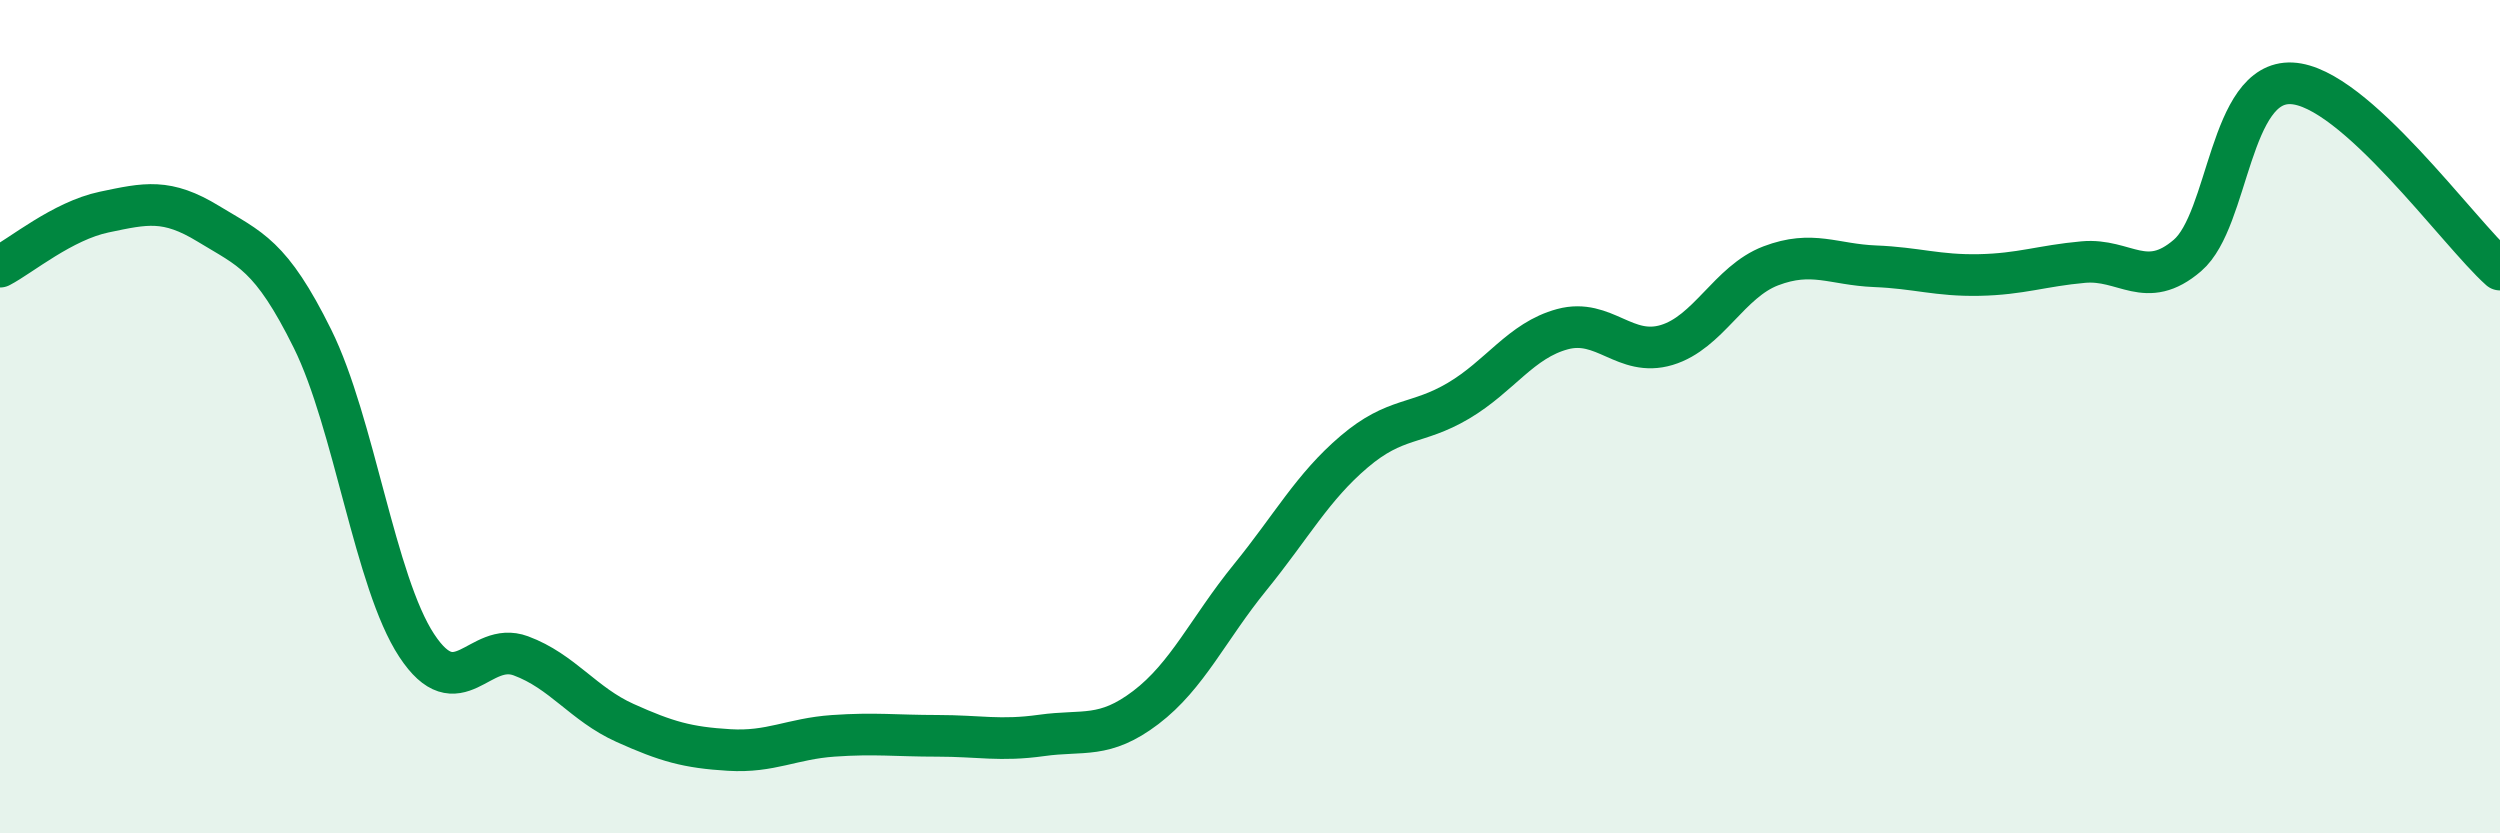
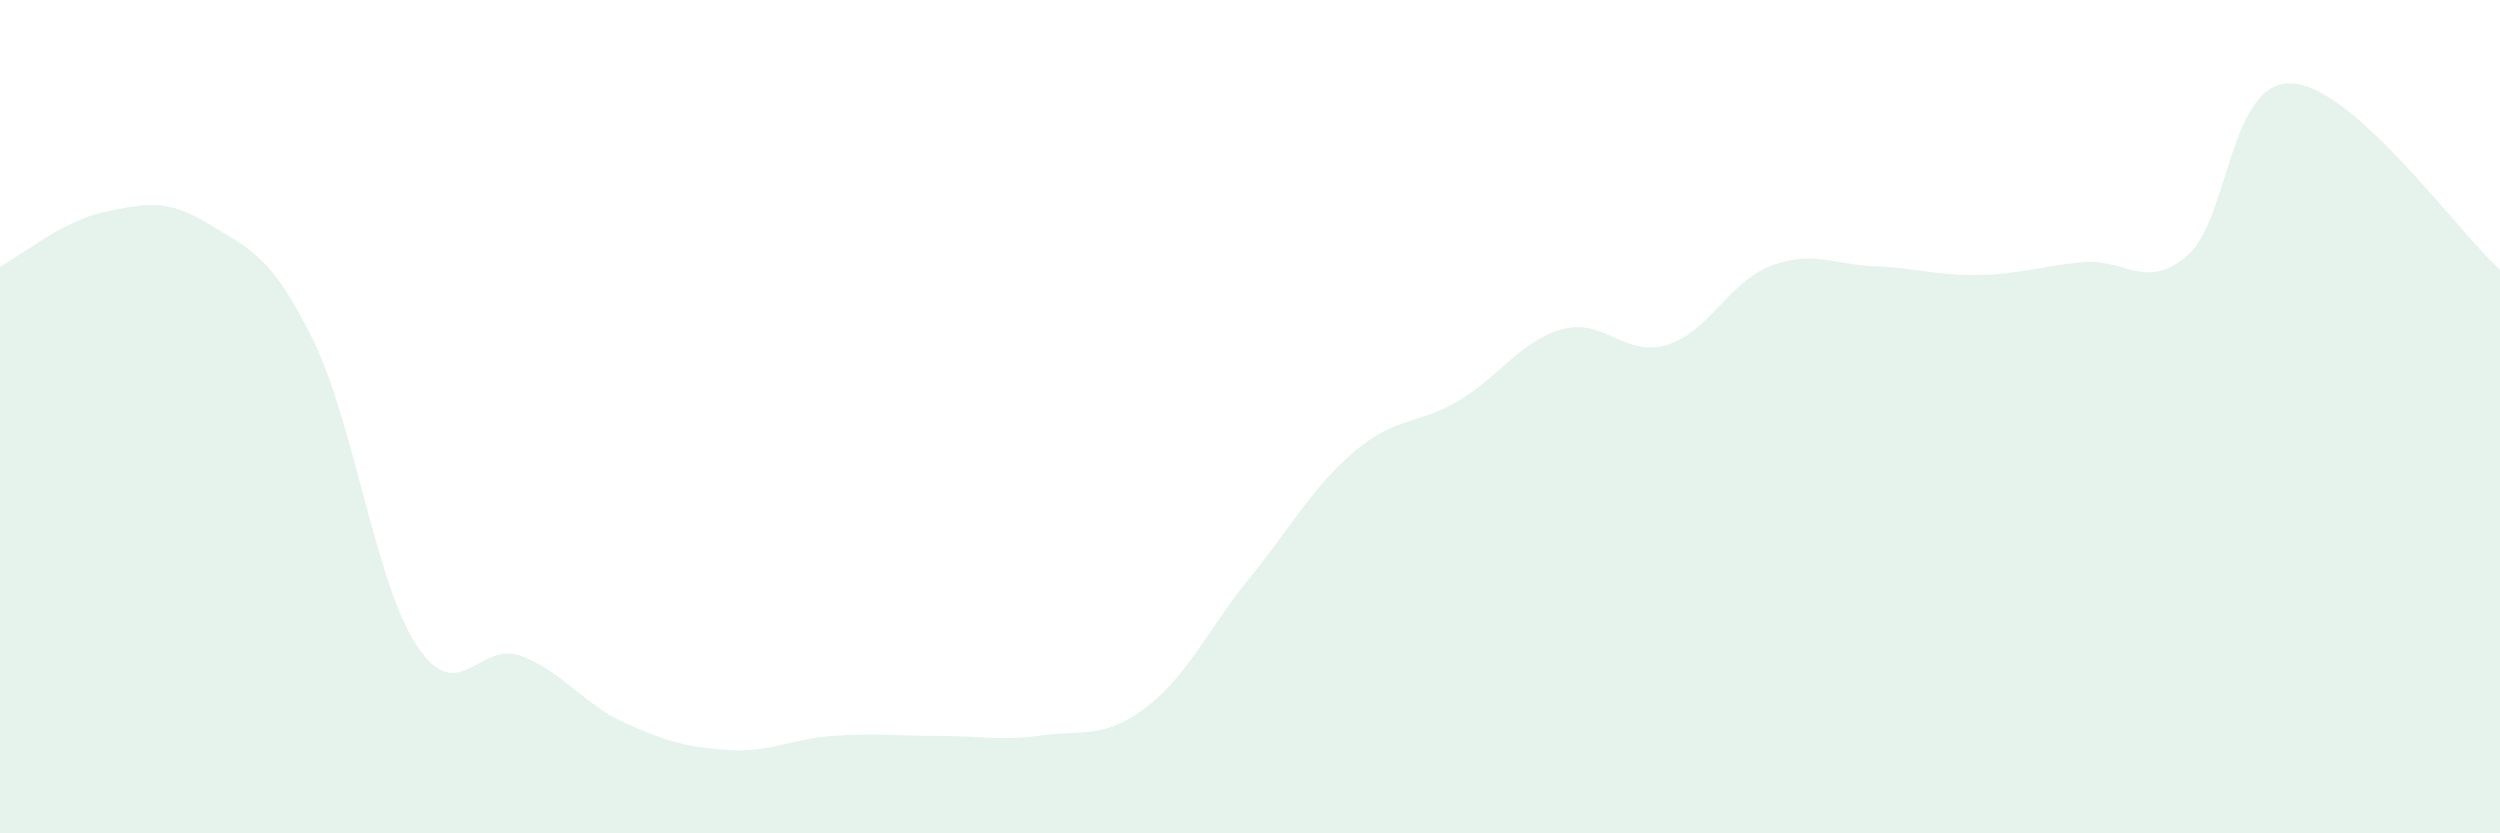
<svg xmlns="http://www.w3.org/2000/svg" width="60" height="20" viewBox="0 0 60 20">
  <path d="M 0,6.4 C 0.5,6.14 1.5,5.3 2.5,5.09 C 3.5,4.88 4,4.76 5,5.37 C 6,5.98 6.5,6.11 7.5,8.13 C 8.5,10.15 9,13.97 10,15.49 C 11,17.01 11.5,15.37 12.5,15.74 C 13.5,16.11 14,16.9 15,17.35 C 16,17.8 16.5,17.94 17.5,18 C 18.5,18.06 19,17.73 20,17.66 C 21,17.59 21.5,17.66 22.5,17.66 C 23.5,17.66 24,17.79 25,17.65 C 26,17.51 26.5,17.74 27.5,16.98 C 28.5,16.22 29,15.09 30,13.86 C 31,12.63 31.5,11.69 32.5,10.84 C 33.5,9.99 34,10.21 35,9.62 C 36,9.03 36.5,8.17 37.5,7.9 C 38.5,7.63 39,8.58 40,8.28 C 41,7.98 41.5,6.76 42.5,6.38 C 43.5,6 44,6.35 45,6.39 C 46,6.43 46.5,6.62 47.5,6.6 C 48.5,6.58 49,6.38 50,6.29 C 51,6.2 51.5,6.99 52.5,6.13 C 53.5,5.27 53.5,1.93 55,2 C 56.5,2.07 59,5.58 60,6.47L60 20L0 20Z" fill="#008740" opacity="0.1" stroke-linecap="round" stroke-linejoin="round" />
-   <path d="M 0,6.4 C 0.5,6.14 1.5,5.3 2.5,5.09 C 3.5,4.88 4,4.76 5,5.37 C 6,5.98 6.5,6.11 7.5,8.13 C 8.5,10.15 9,13.97 10,15.49 C 11,17.01 11.5,15.37 12.5,15.74 C 13.5,16.11 14,16.9 15,17.35 C 16,17.8 16.5,17.94 17.5,18 C 18.5,18.06 19,17.73 20,17.66 C 21,17.59 21.5,17.66 22.5,17.66 C 23.5,17.66 24,17.79 25,17.65 C 26,17.51 26.5,17.74 27.5,16.98 C 28.5,16.22 29,15.09 30,13.86 C 31,12.63 31.5,11.69 32.5,10.84 C 33.5,9.99 34,10.21 35,9.62 C 36,9.03 36.5,8.17 37.5,7.9 C 38.5,7.63 39,8.58 40,8.28 C 41,7.98 41.5,6.76 42.5,6.38 C 43.5,6 44,6.35 45,6.39 C 46,6.43 46.5,6.62 47.5,6.6 C 48.5,6.58 49,6.38 50,6.29 C 51,6.2 51.5,6.99 52.5,6.13 C 53.5,5.27 53.5,1.93 55,2 C 56.5,2.07 59,5.58 60,6.47" stroke="#008740" stroke-width="1" fill="none" stroke-linecap="round" stroke-linejoin="round" />
</svg>